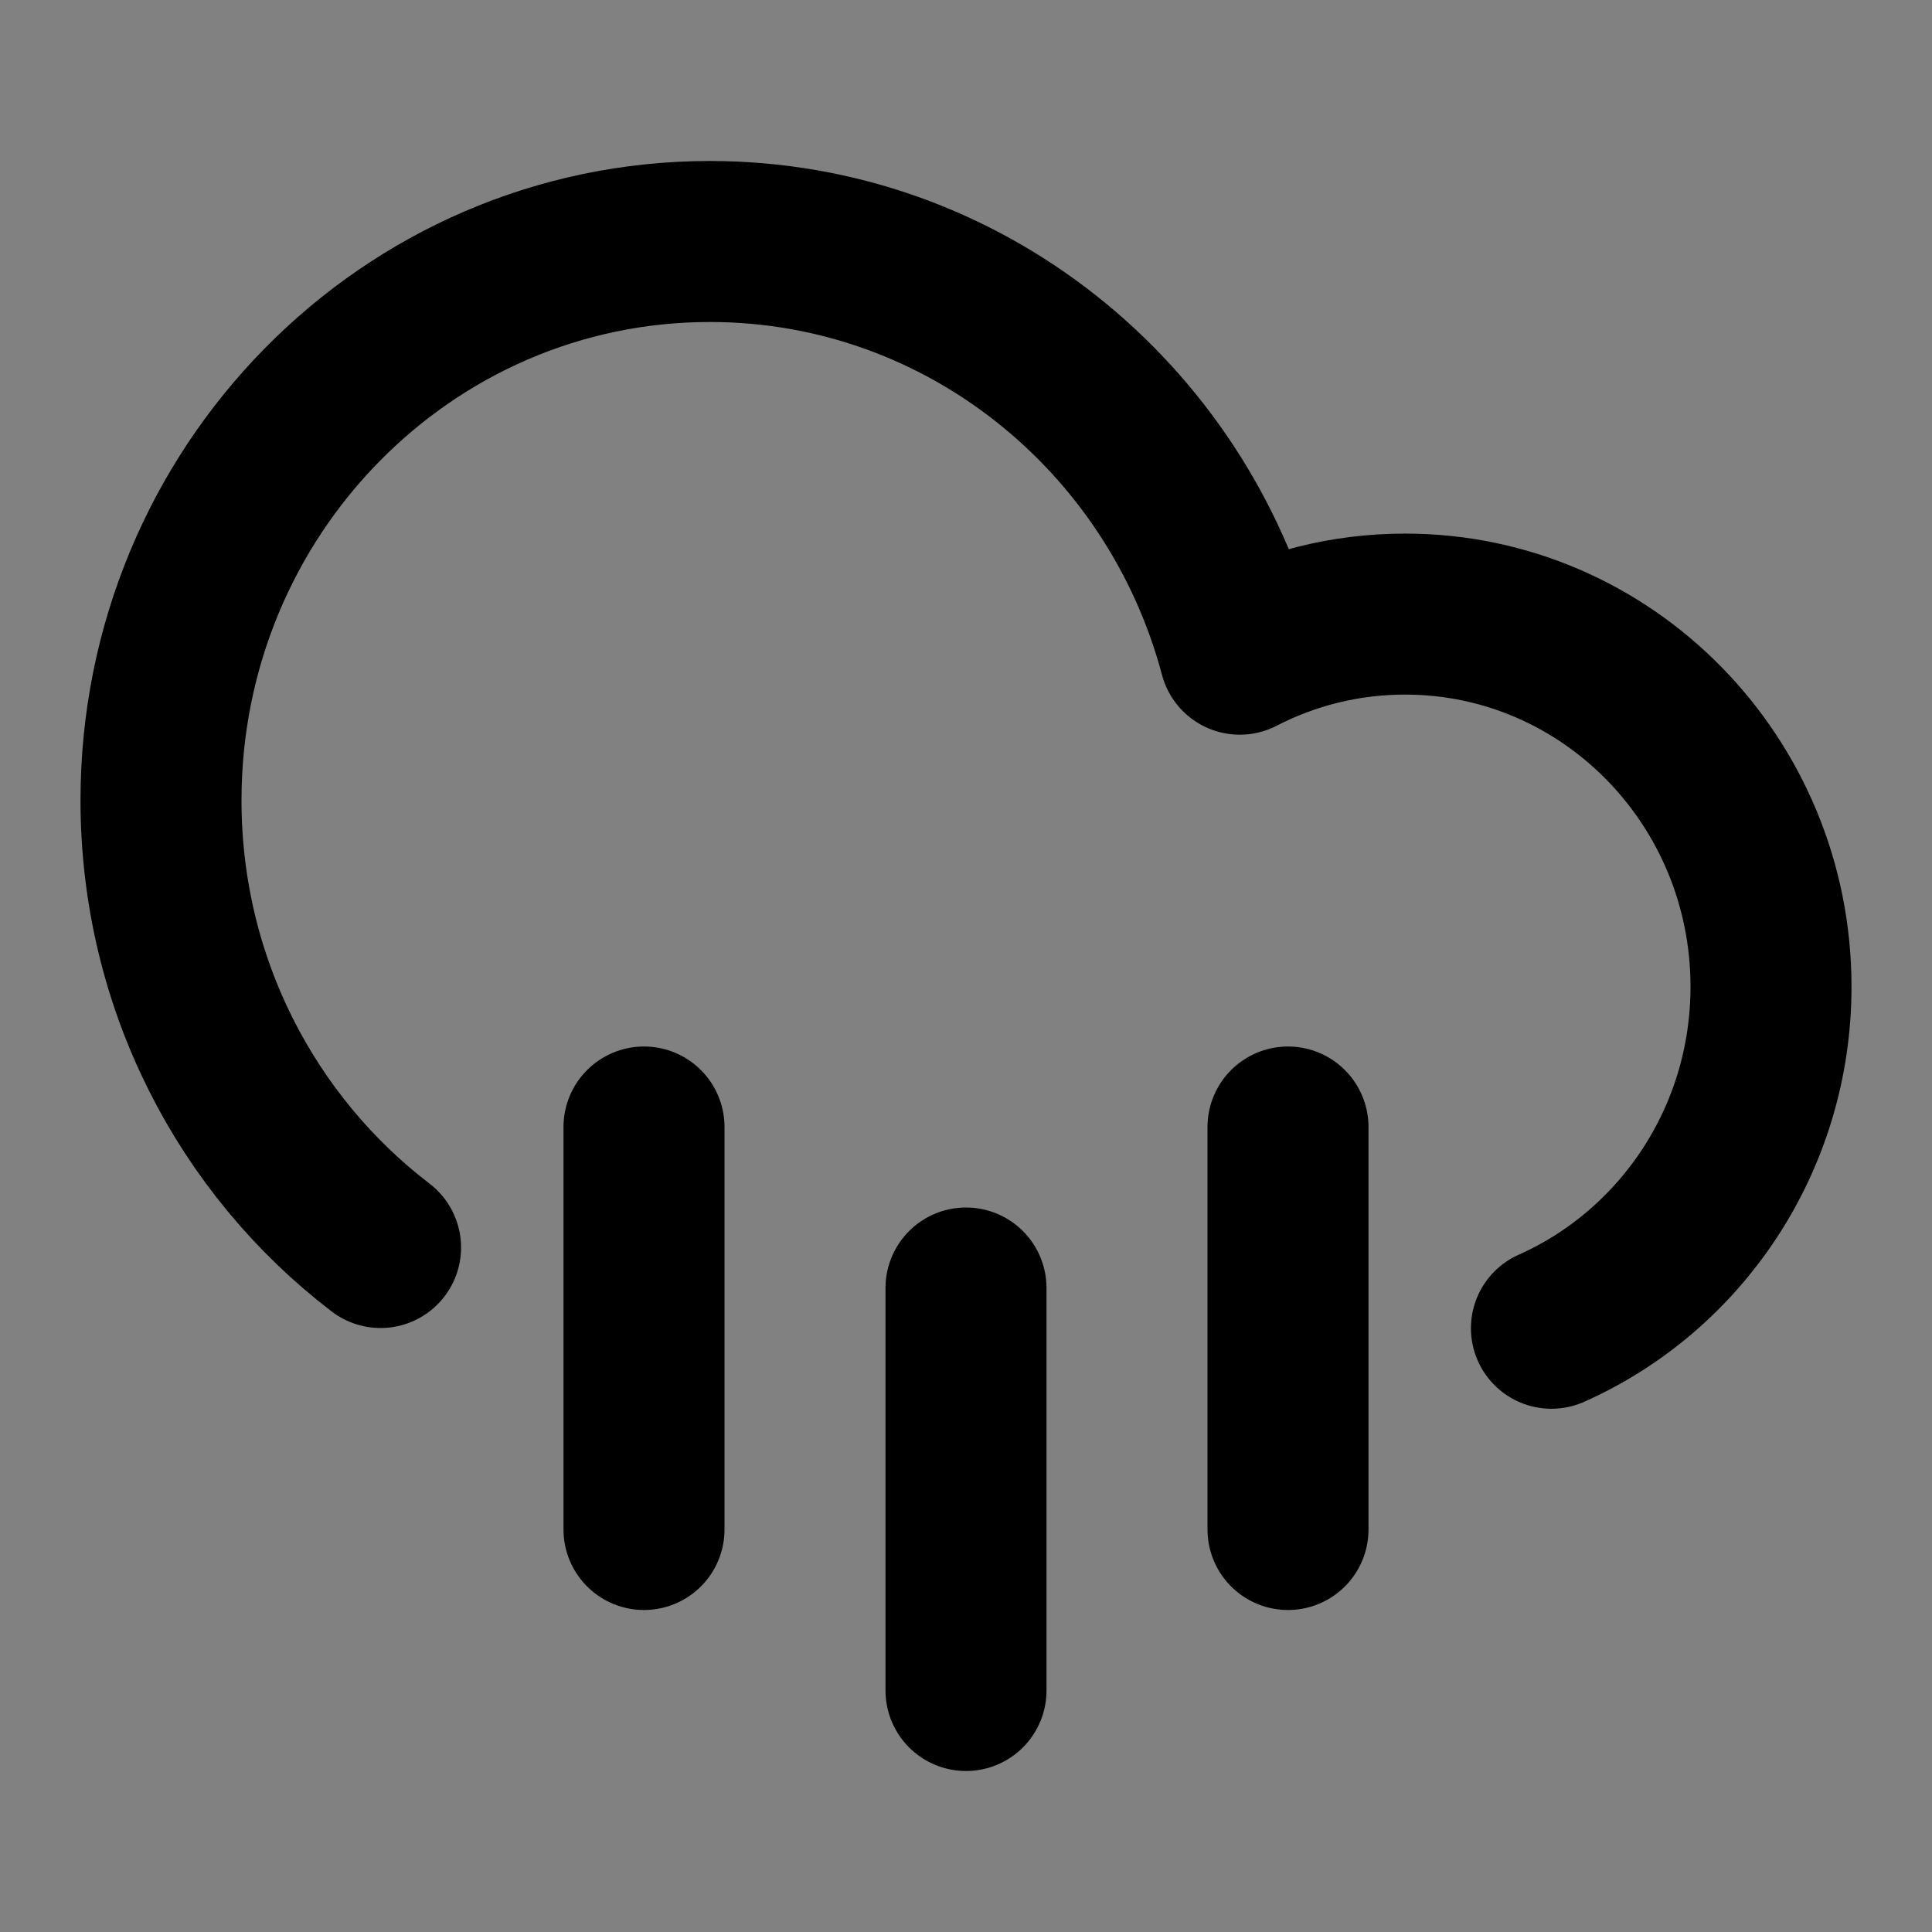
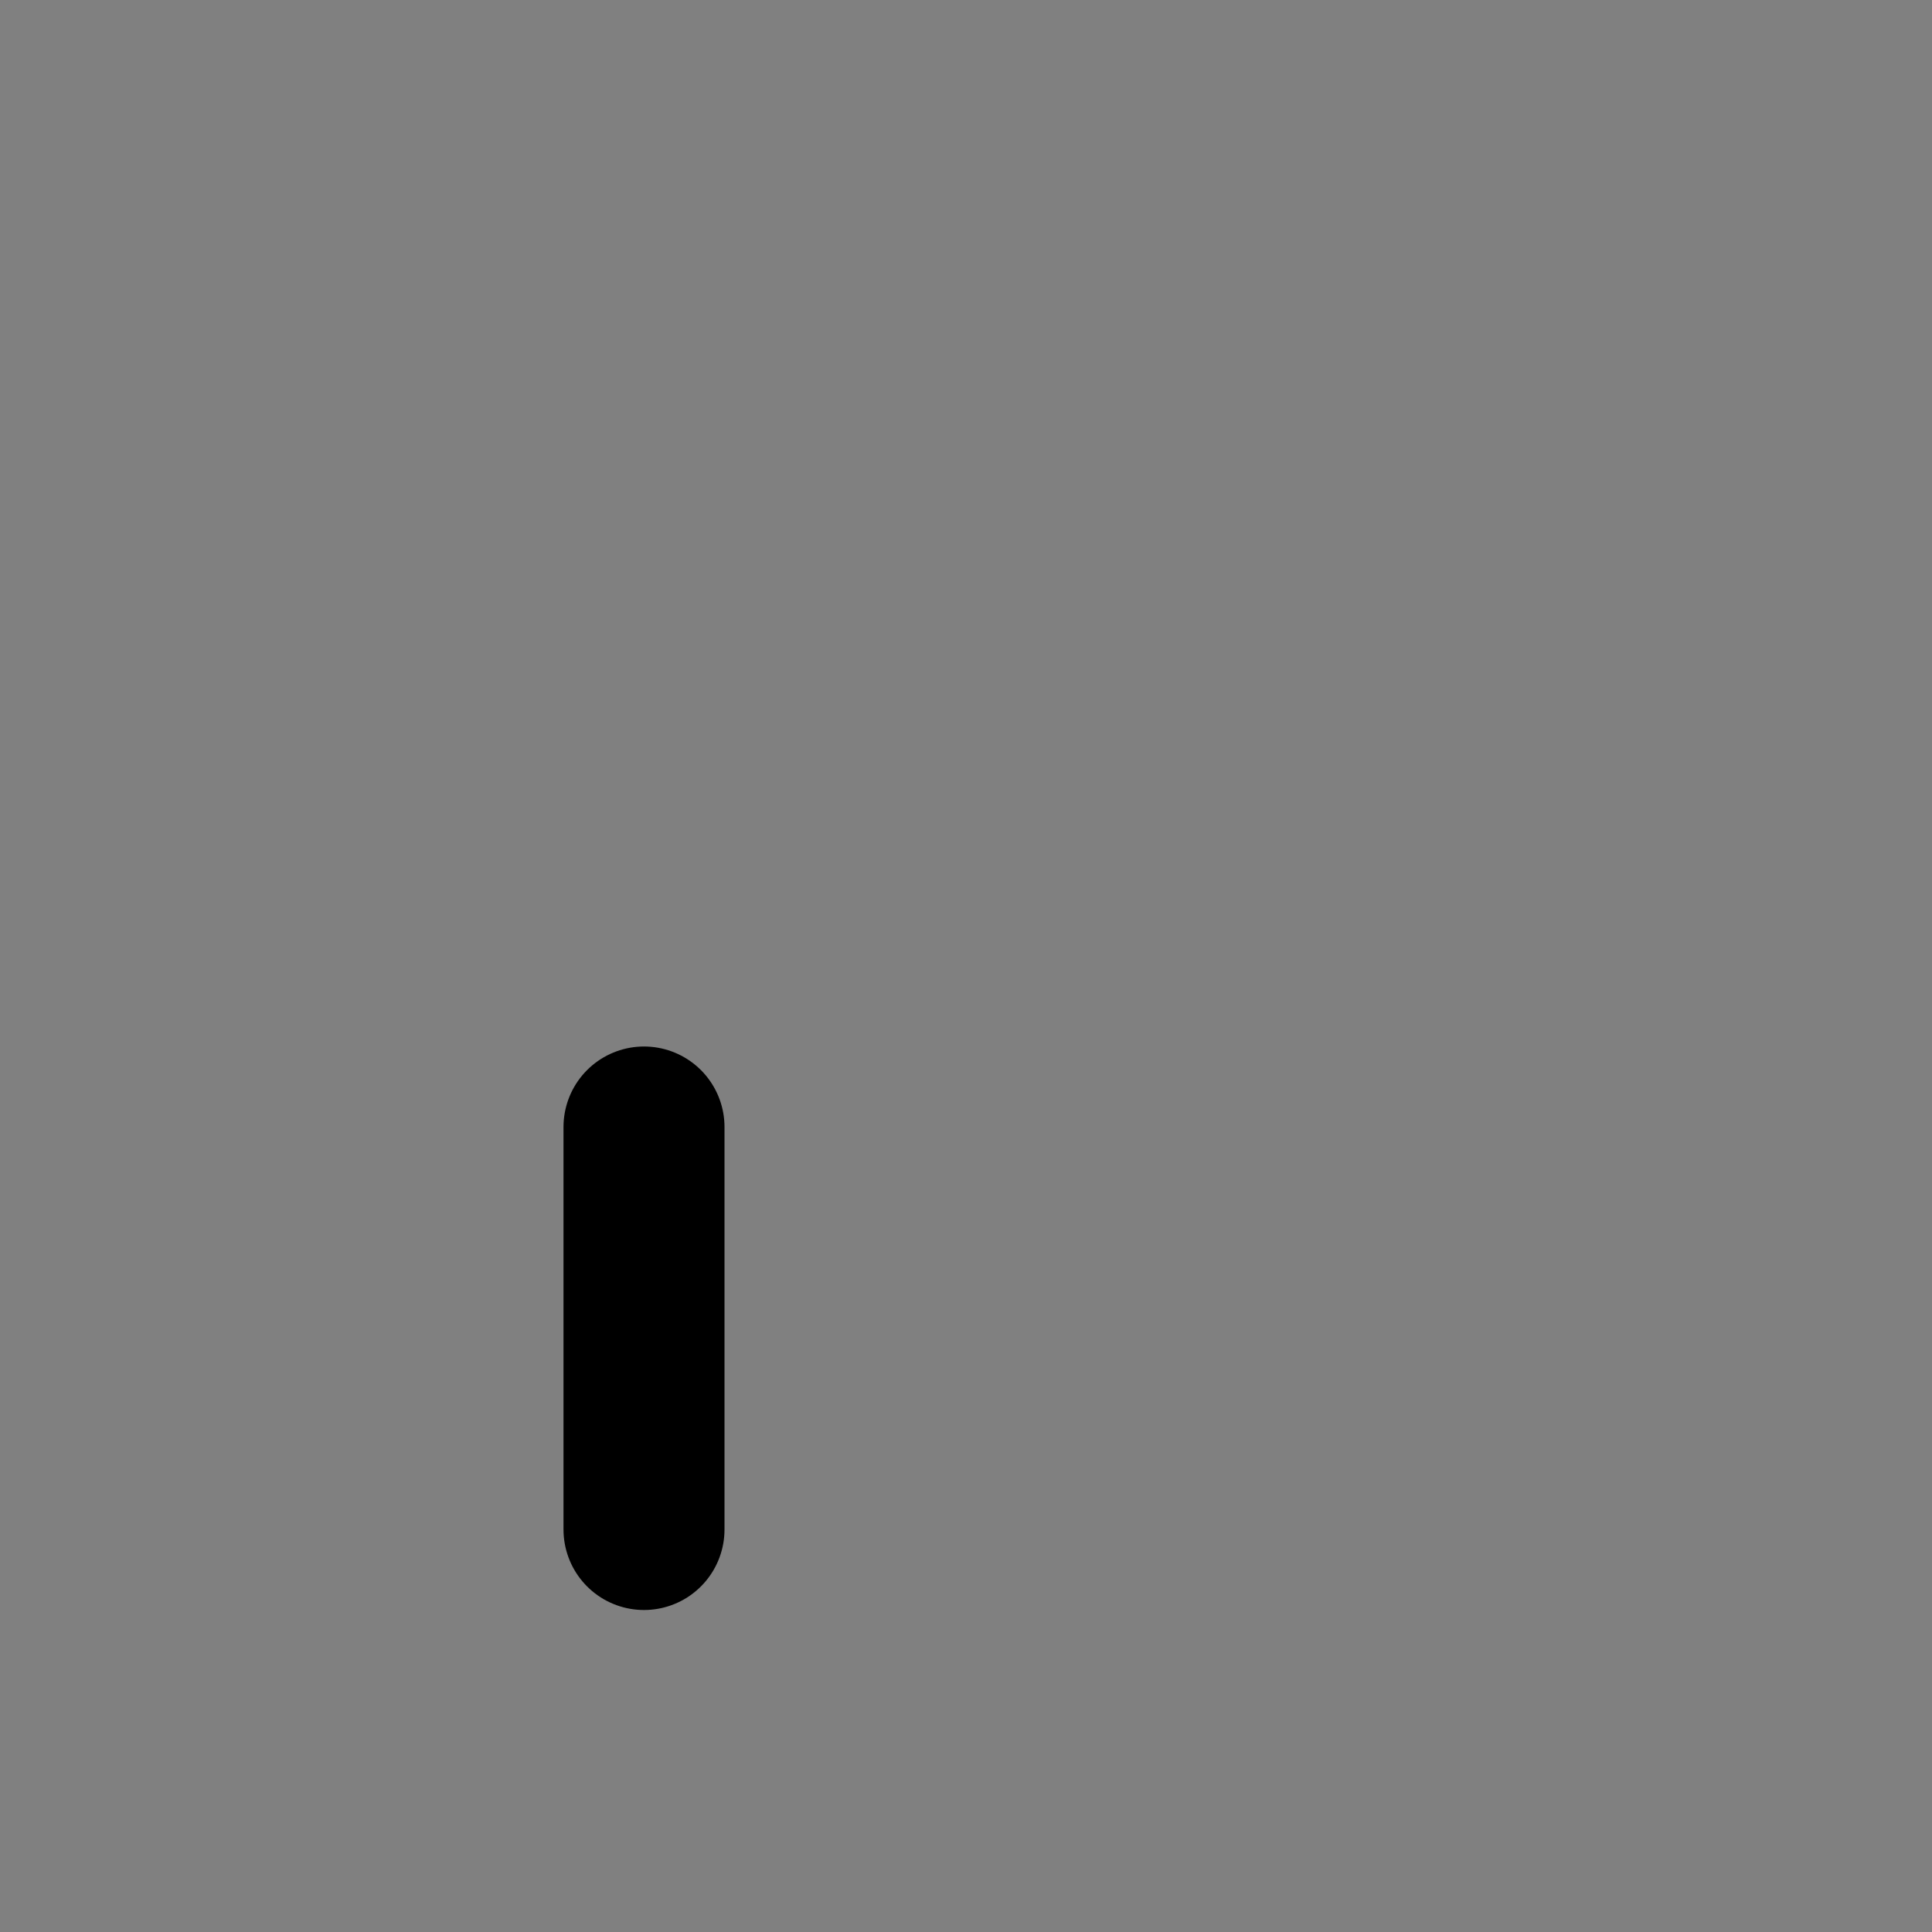
<svg xmlns="http://www.w3.org/2000/svg" width="800px" height="800px" viewBox="0 0 48 48" fill="none">
  <rect x="0" y="0" width="48" height="48" fill="#808080" stroke="none" />
-   <rect width="48" height="48" fill="white" fill-opacity="0.01" />
-   <path d="M9.455 30.994C6.142 28.461 4 24.428 4 19.885C4 12.217 10.105 6 17.636 6C23.933 6 29.234 10.346 30.802 16.253C32.035 15.616 33.431 15.257 34.909 15.257C39.93 15.257 44 19.401 44 24.514C44 28.309 41.756 31.572 38.545 33" stroke="#000000" stroke-width="4" stroke-linecap="round" stroke-linejoin="round" />
  <path d="M16 28V38" stroke="#000000" stroke-width="4" stroke-linecap="round" stroke-linejoin="round" />
-   <path d="M24 32V42" stroke="#000000" stroke-width="4" stroke-linecap="round" stroke-linejoin="round" />
-   <path d="M32 28V38" stroke="#000000" stroke-width="4" stroke-linecap="round" stroke-linejoin="round" />
</svg>